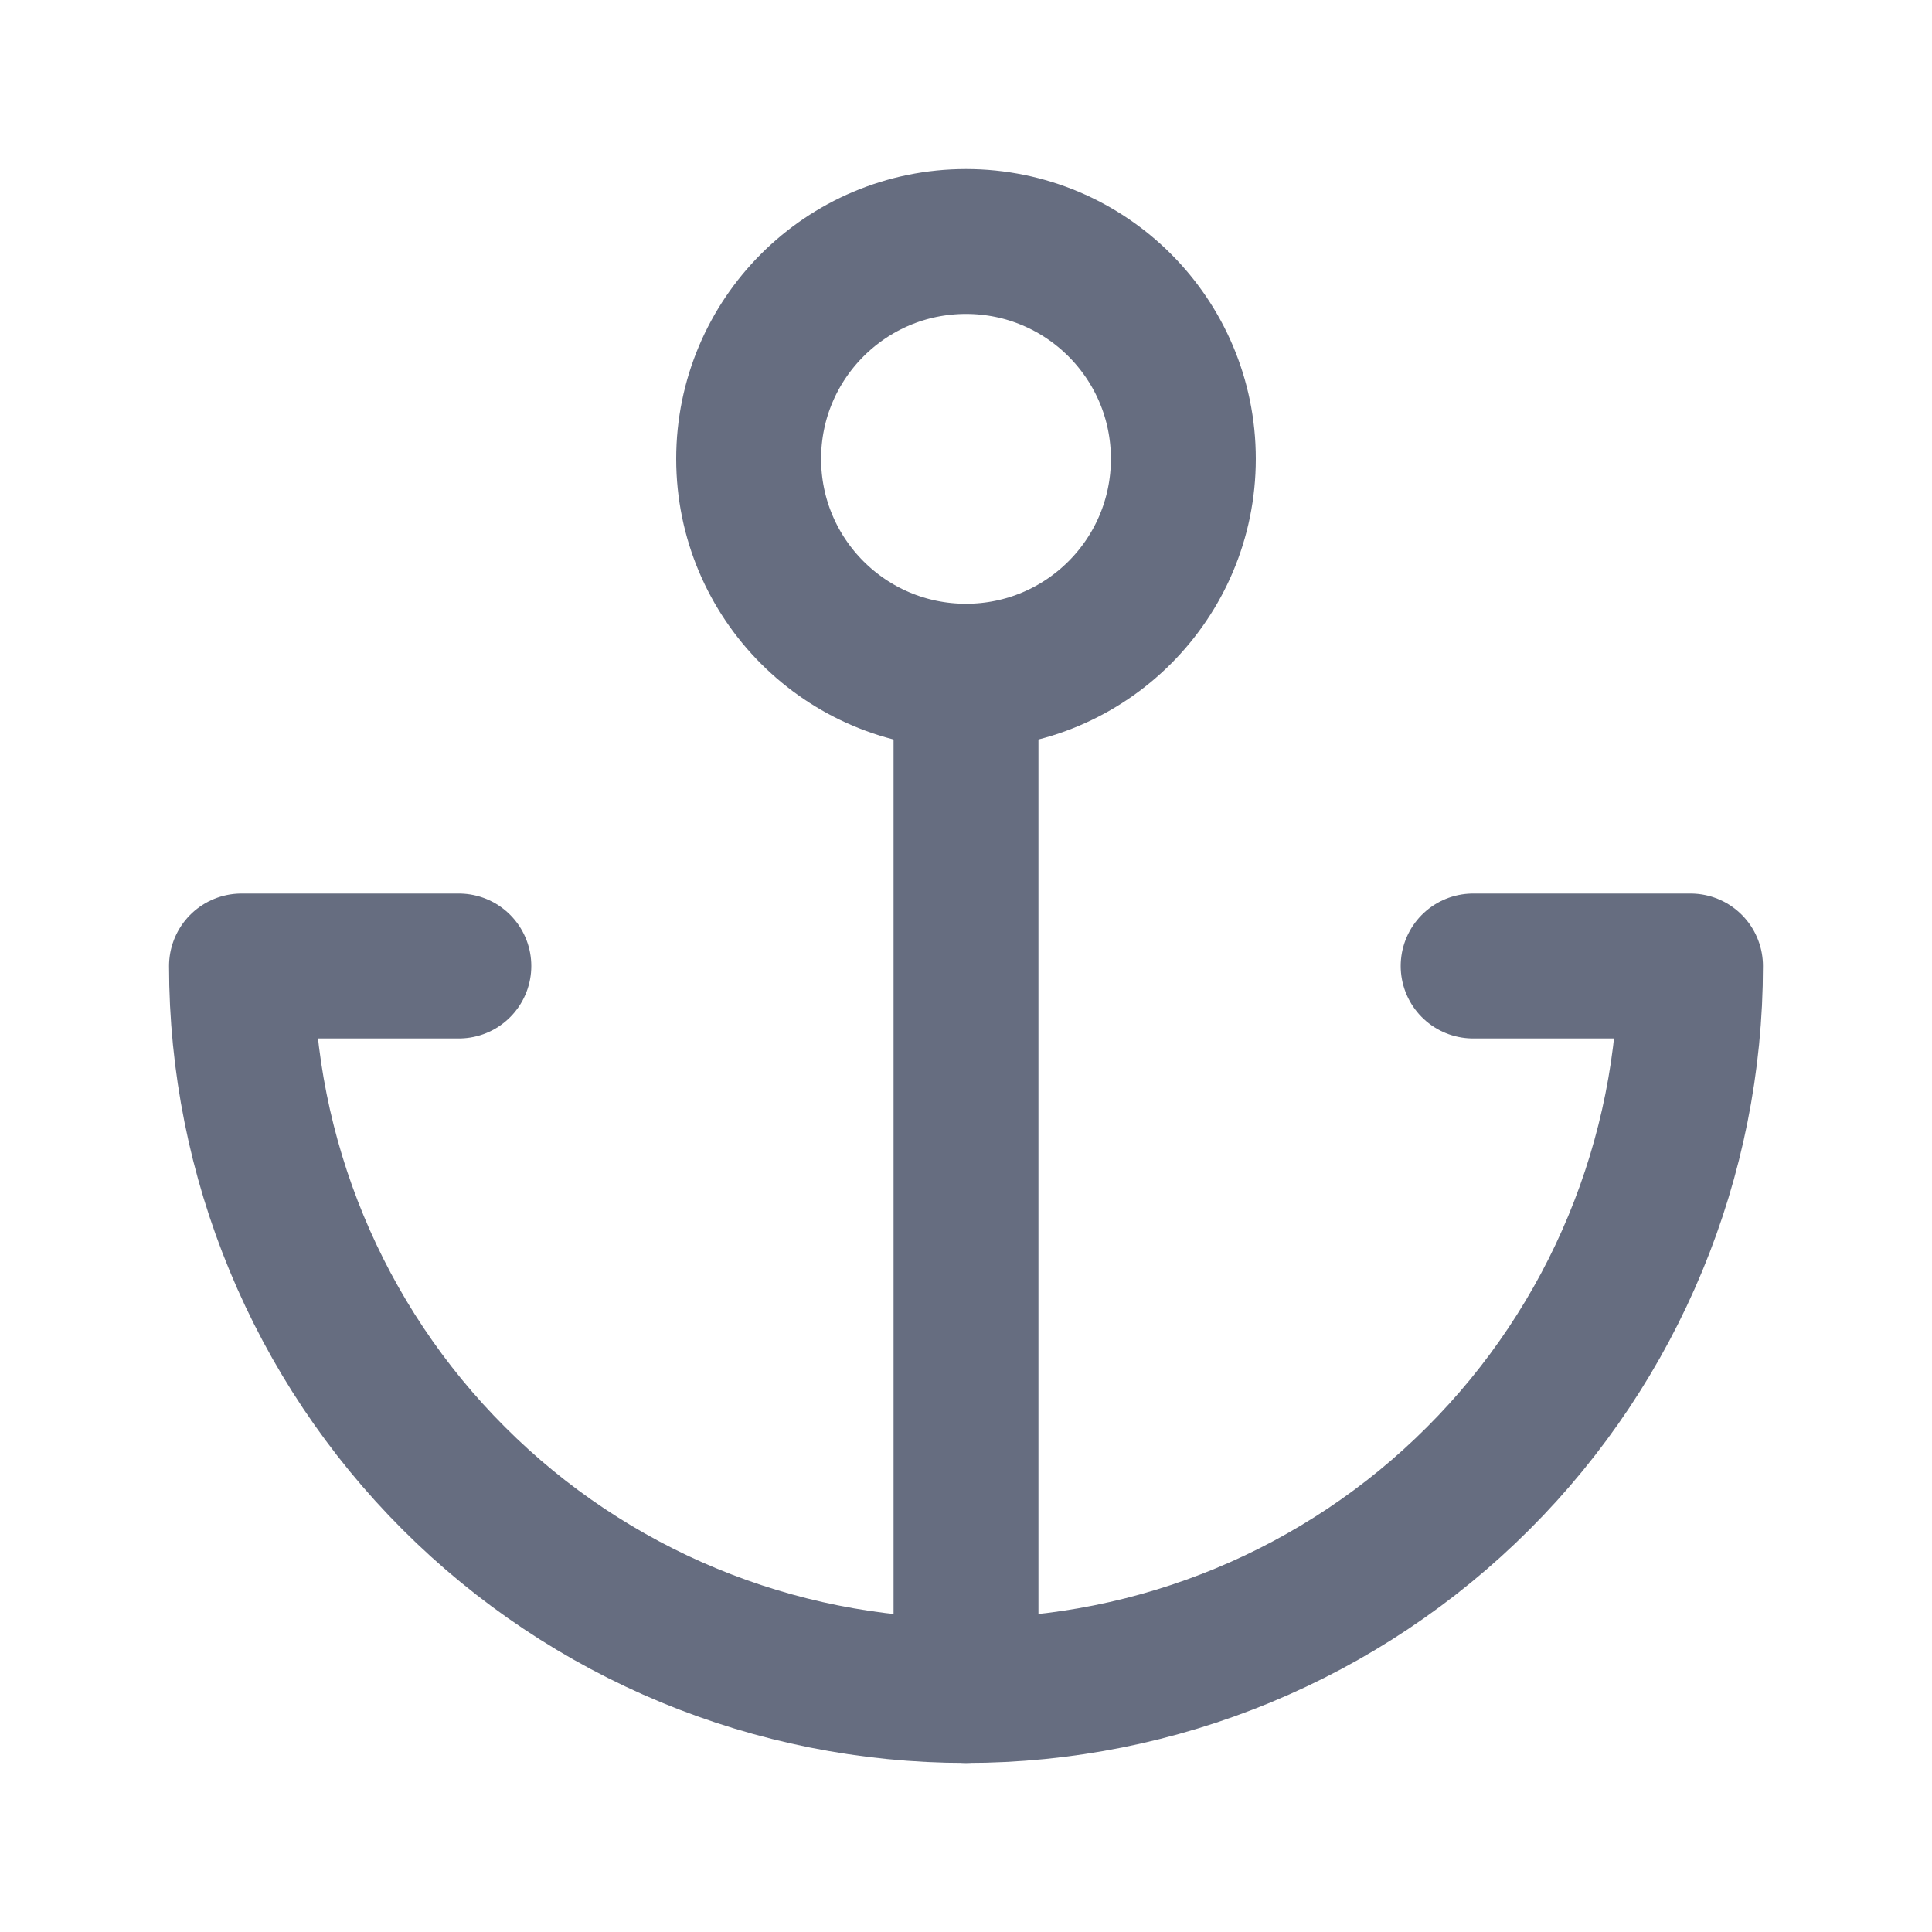
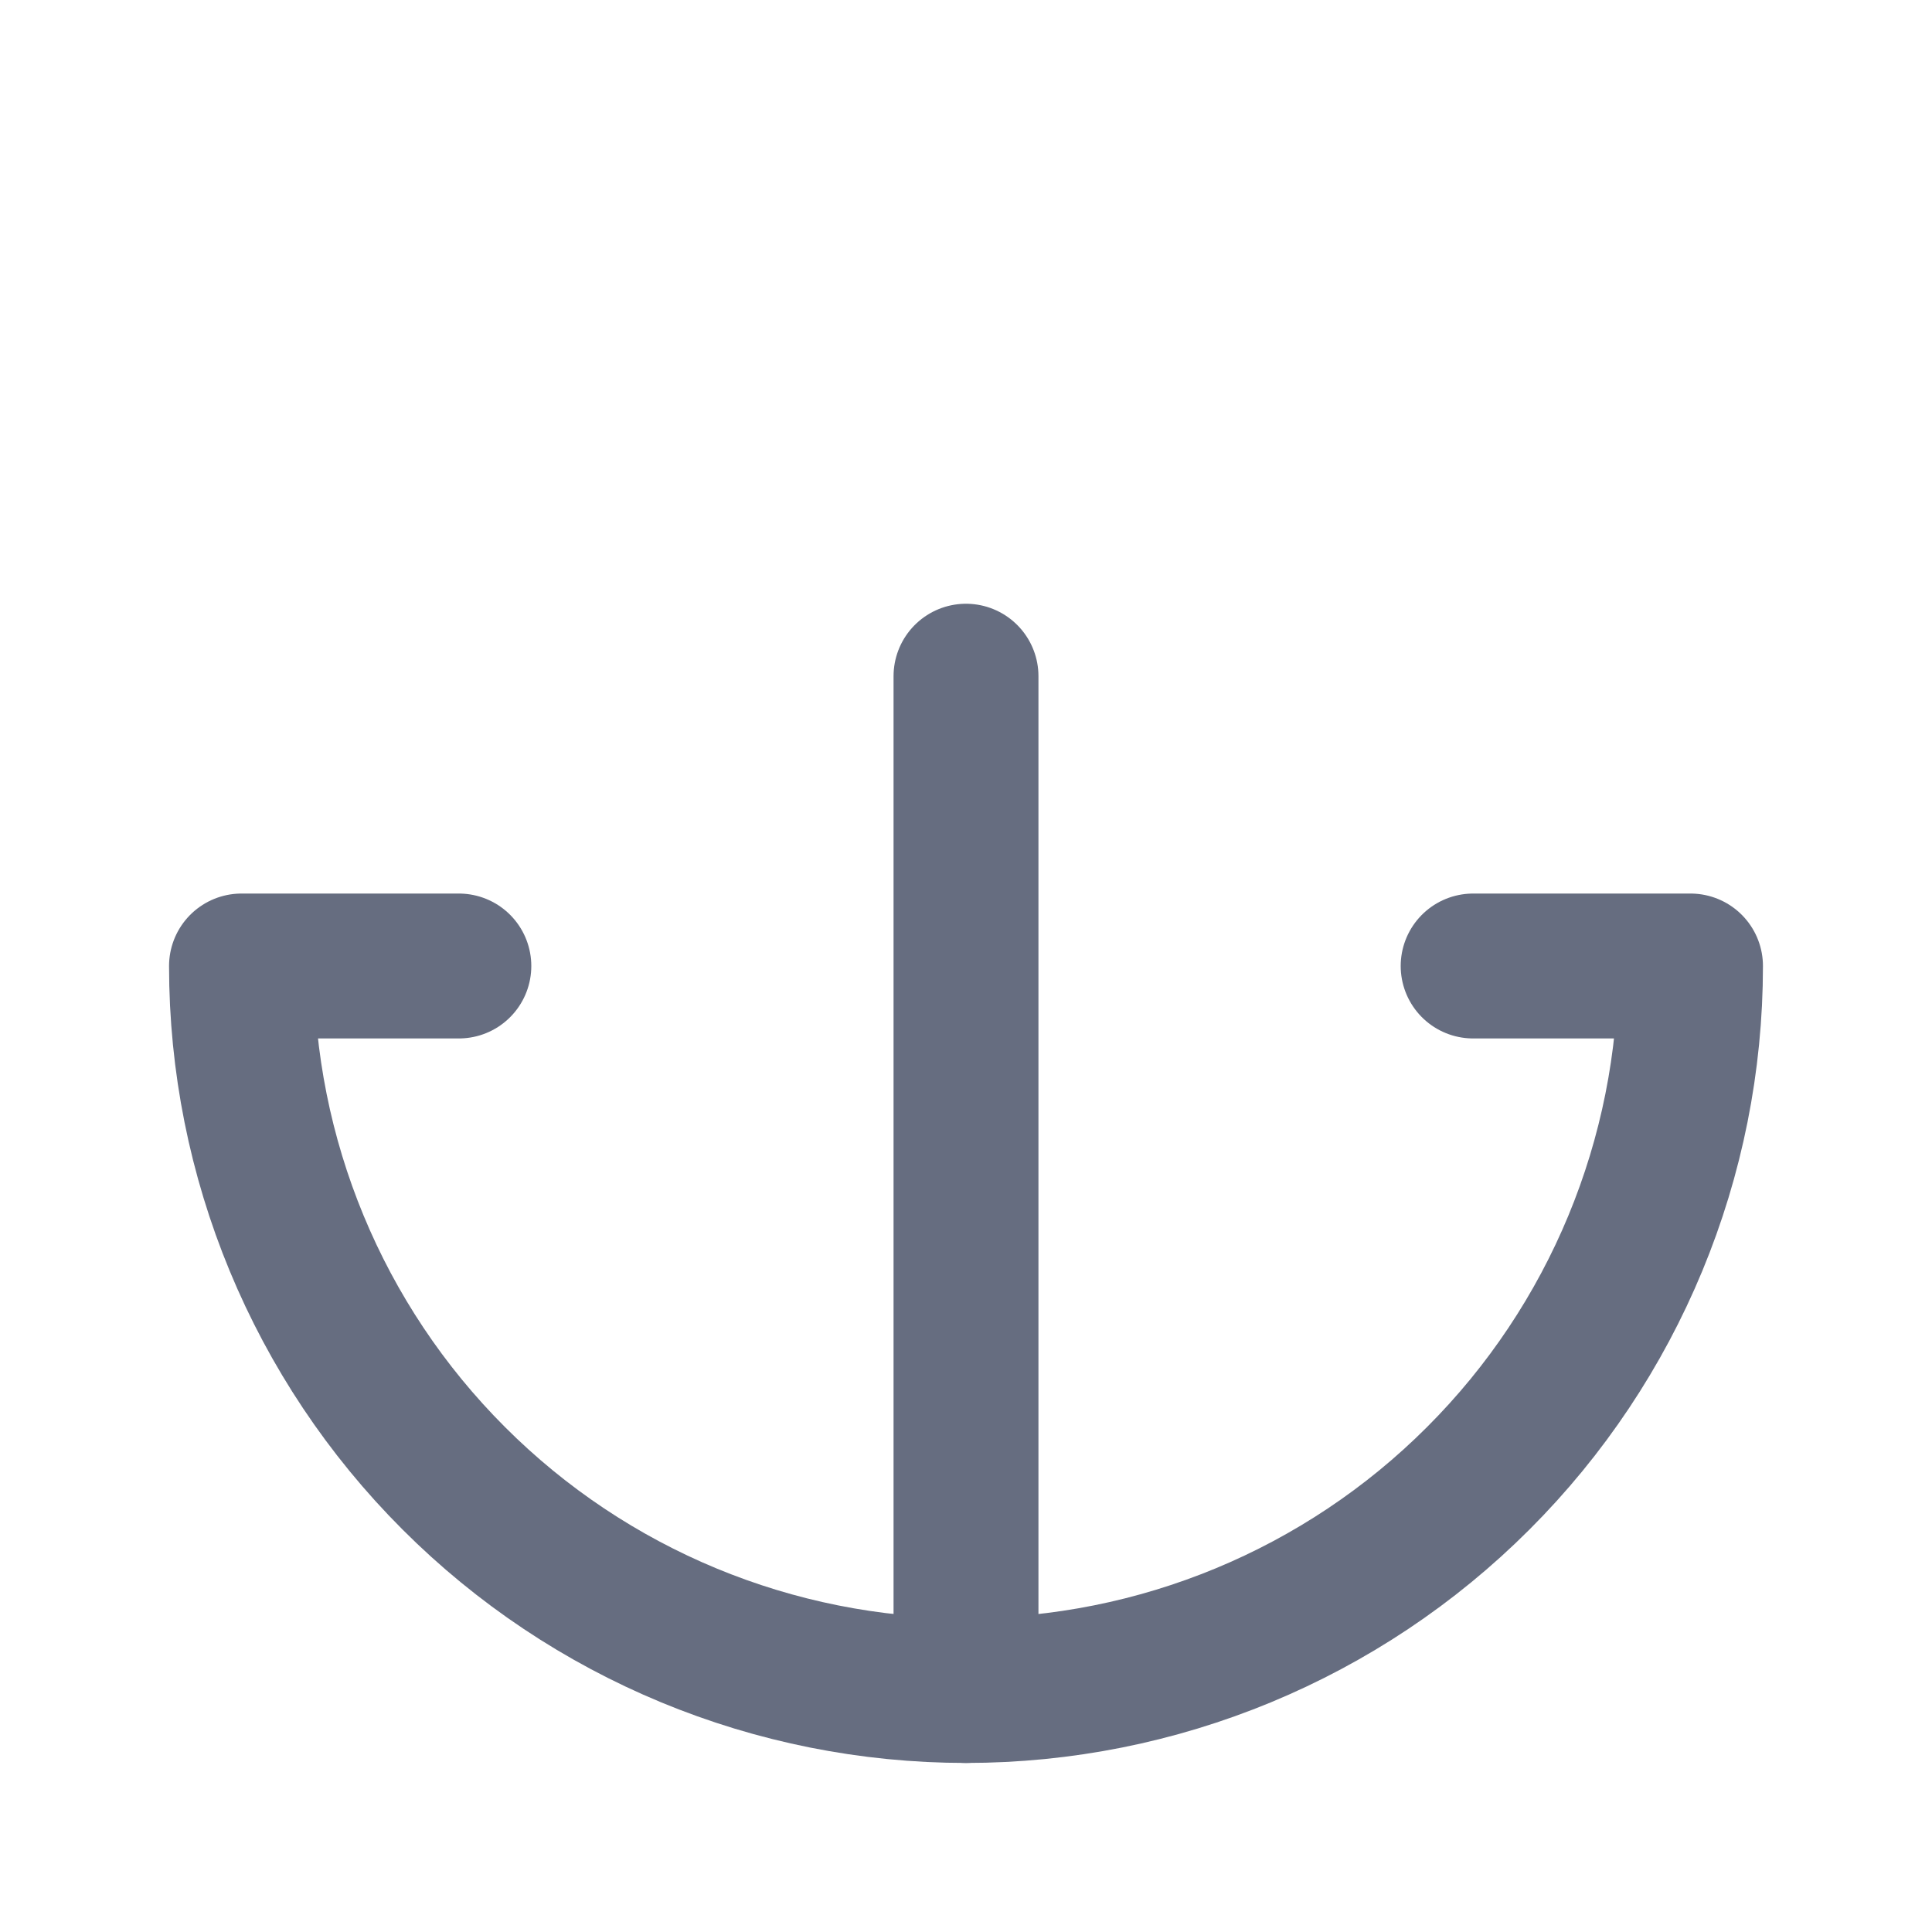
<svg xmlns="http://www.w3.org/2000/svg" width="20" height="20" viewBox="0 0 20 20" fill="none">
  <path d="M10 17.5V7" stroke="#666D80" stroke-width="1.5" stroke-linecap="round" stroke-linejoin="round" />
  <path d="M4.75 10H2.5C2.5 11.989 3.29 13.897 4.697 15.303C6.103 16.71 8.011 17.5 10 17.5C11.989 17.5 13.897 16.71 15.303 15.303C16.71 13.897 17.5 11.989 17.5 10H15.25" stroke="#666D80" stroke-width="1.5" stroke-linecap="round" stroke-linejoin="round" />
-   <path d="M10 7C11.243 7 12.25 5.993 12.25 4.75C12.25 3.507 11.243 2.5 10 2.5C8.757 2.5 7.75 3.507 7.75 4.75C7.75 5.993 8.757 7 10 7Z" stroke="#666D80" stroke-width="1.5" stroke-linecap="round" stroke-linejoin="round" />
</svg>